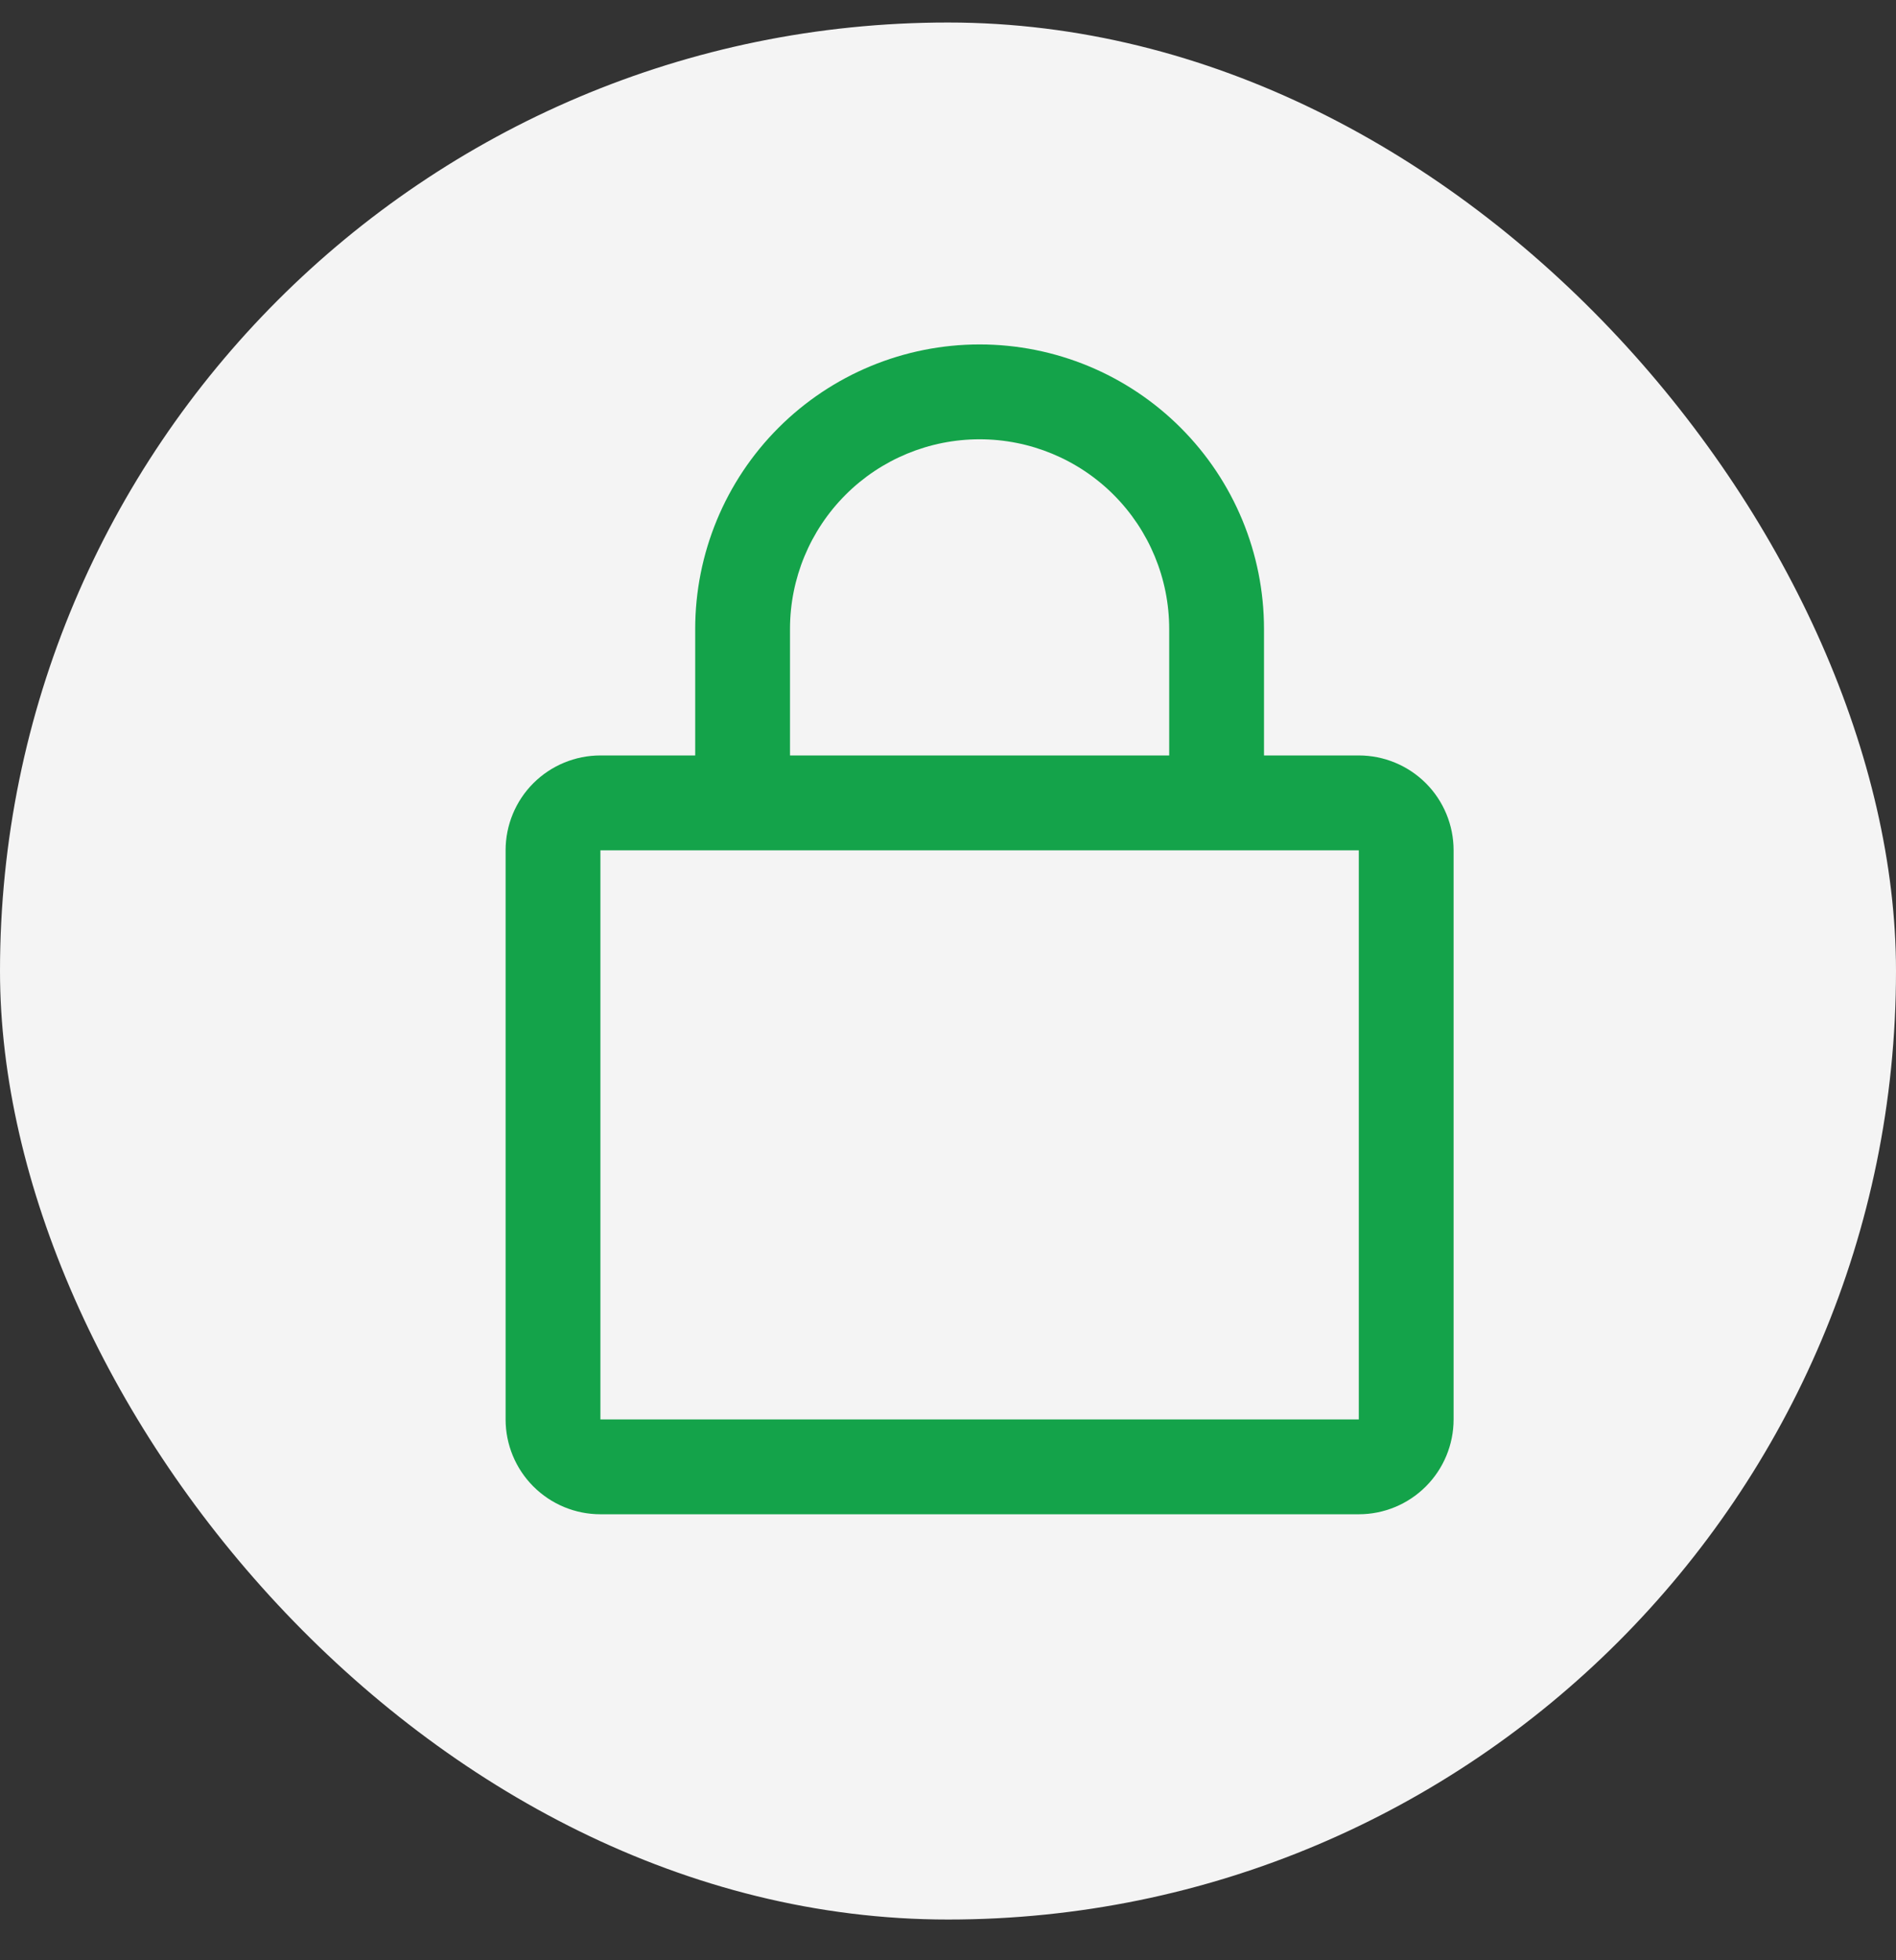
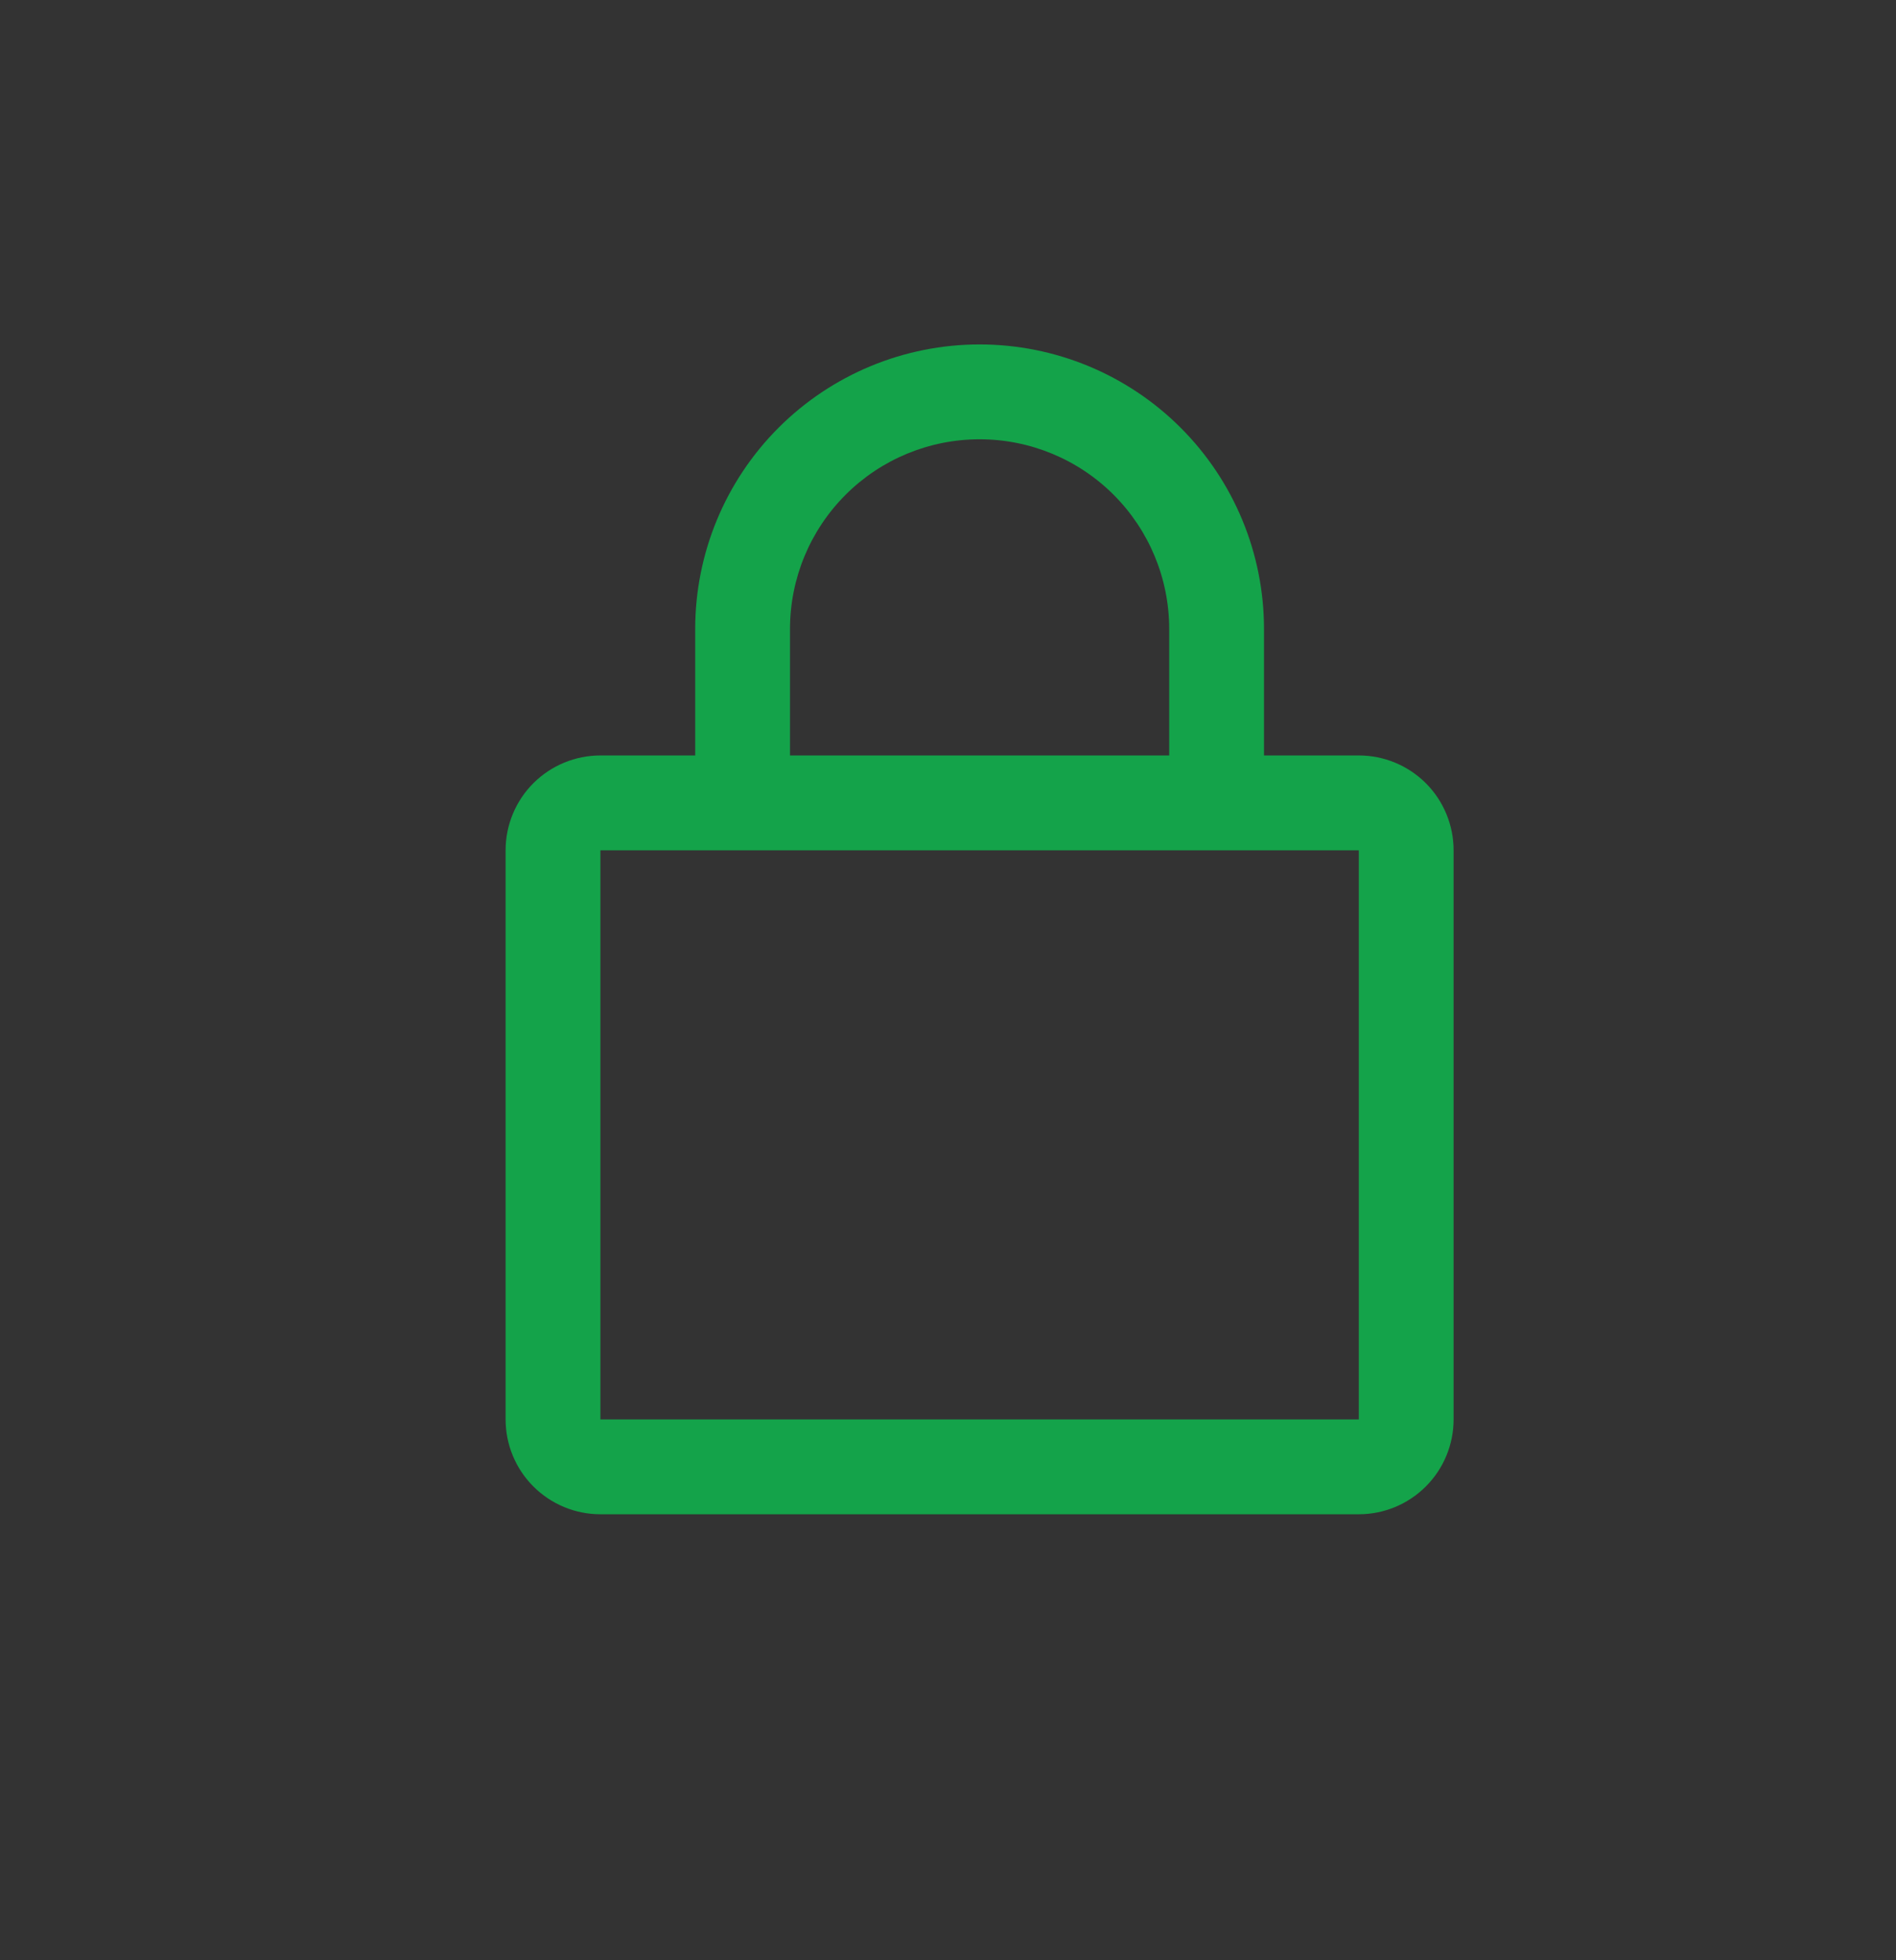
<svg xmlns="http://www.w3.org/2000/svg" width="30" height="31" viewBox="0 0 30 31" fill="none">
  <rect x="0" y="0" width="30" height="31" fill="#333333" stroke="none" />
-   <rect y="0.356" width="30" height="30" rx="15" fill="#F4F4F4" />
  <path d="M21.5 11.947H20V9.947C20 8.753 19.526 7.609 18.682 6.765C17.838 5.921 16.694 5.447 15.5 5.447C14.306 5.447 13.162 5.921 12.318 6.765C11.474 7.609 11 8.753 11 9.947V11.947H9.5C9.102 11.947 8.721 12.105 8.439 12.386C8.158 12.667 8 13.049 8 13.447V22.447C8 22.845 8.158 23.226 8.439 23.507C8.721 23.789 9.102 23.947 9.5 23.947H21.5C21.898 23.947 22.279 23.789 22.561 23.507C22.842 23.226 23 22.845 23 22.447V13.447C23 13.049 22.842 12.667 22.561 12.386C22.279 12.105 21.898 11.947 21.5 11.947ZM12.5 9.947C12.5 9.151 12.816 8.388 13.379 7.825C13.941 7.263 14.704 6.947 15.5 6.947C16.296 6.947 17.059 7.263 17.621 7.825C18.184 8.388 18.5 9.151 18.5 9.947V11.947H12.5V9.947ZM21.5 22.447H9.5V13.447H21.5V22.447Z" fill="#14A34A" />
</svg>